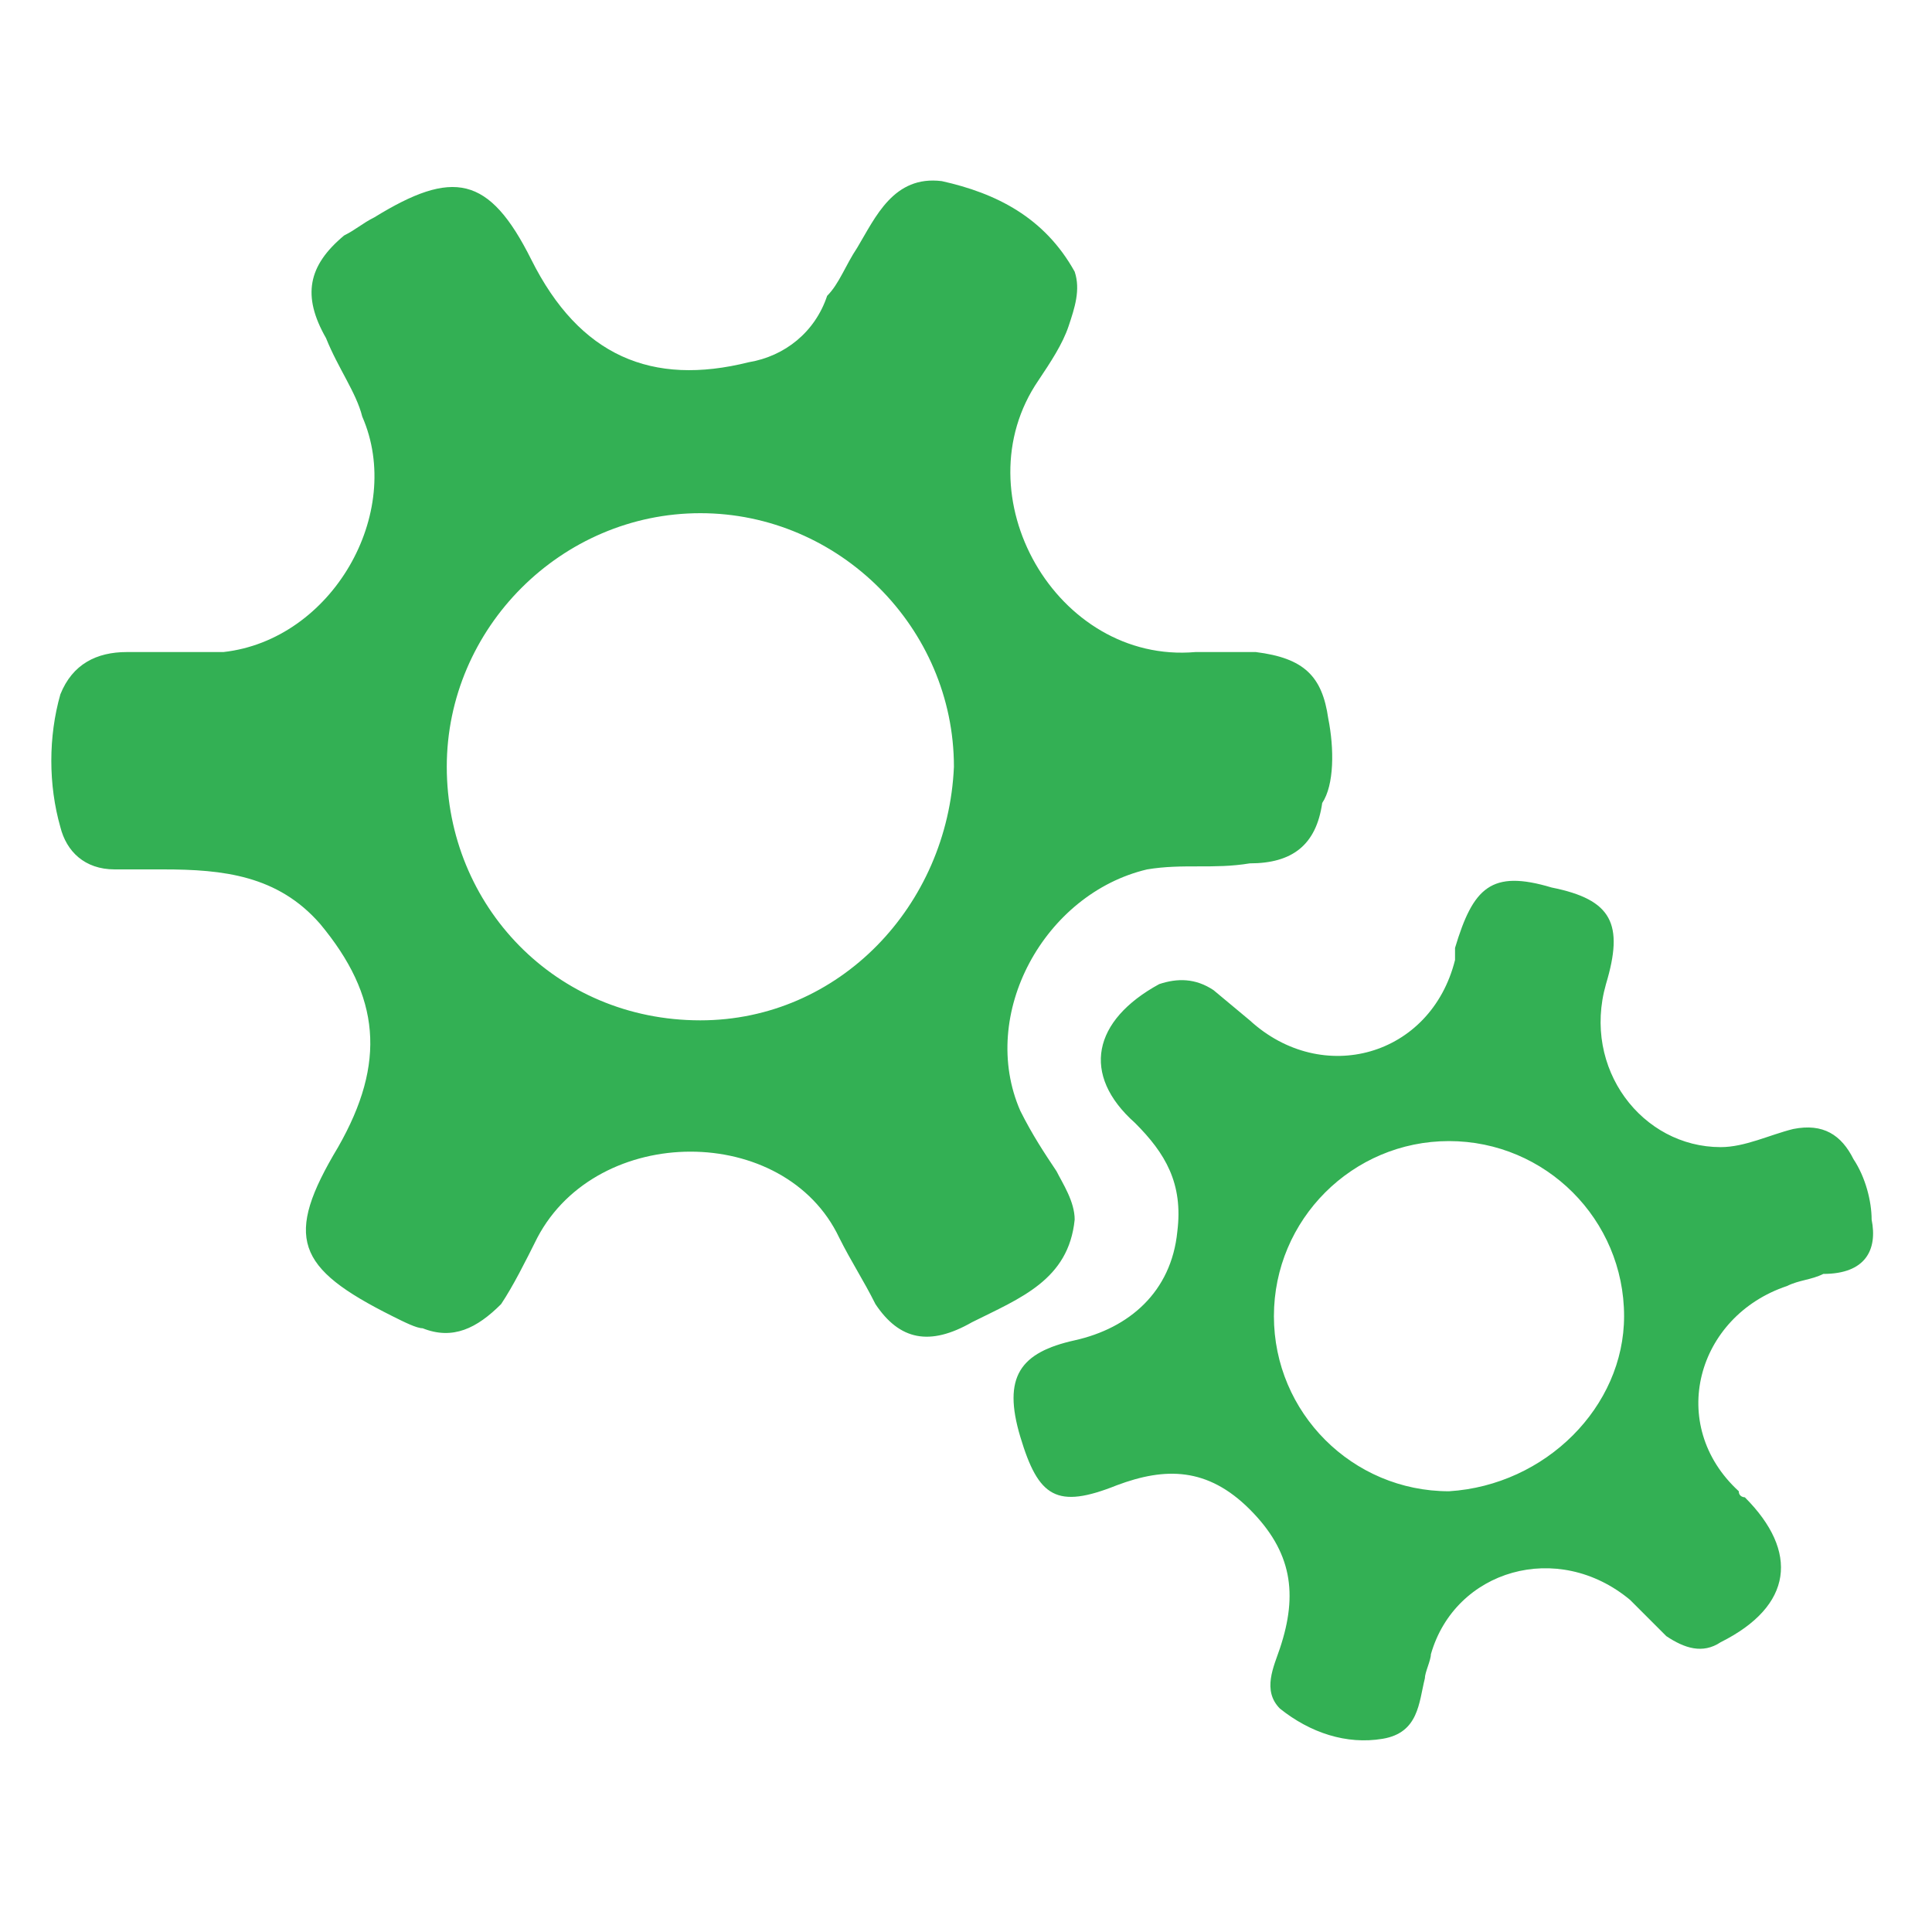
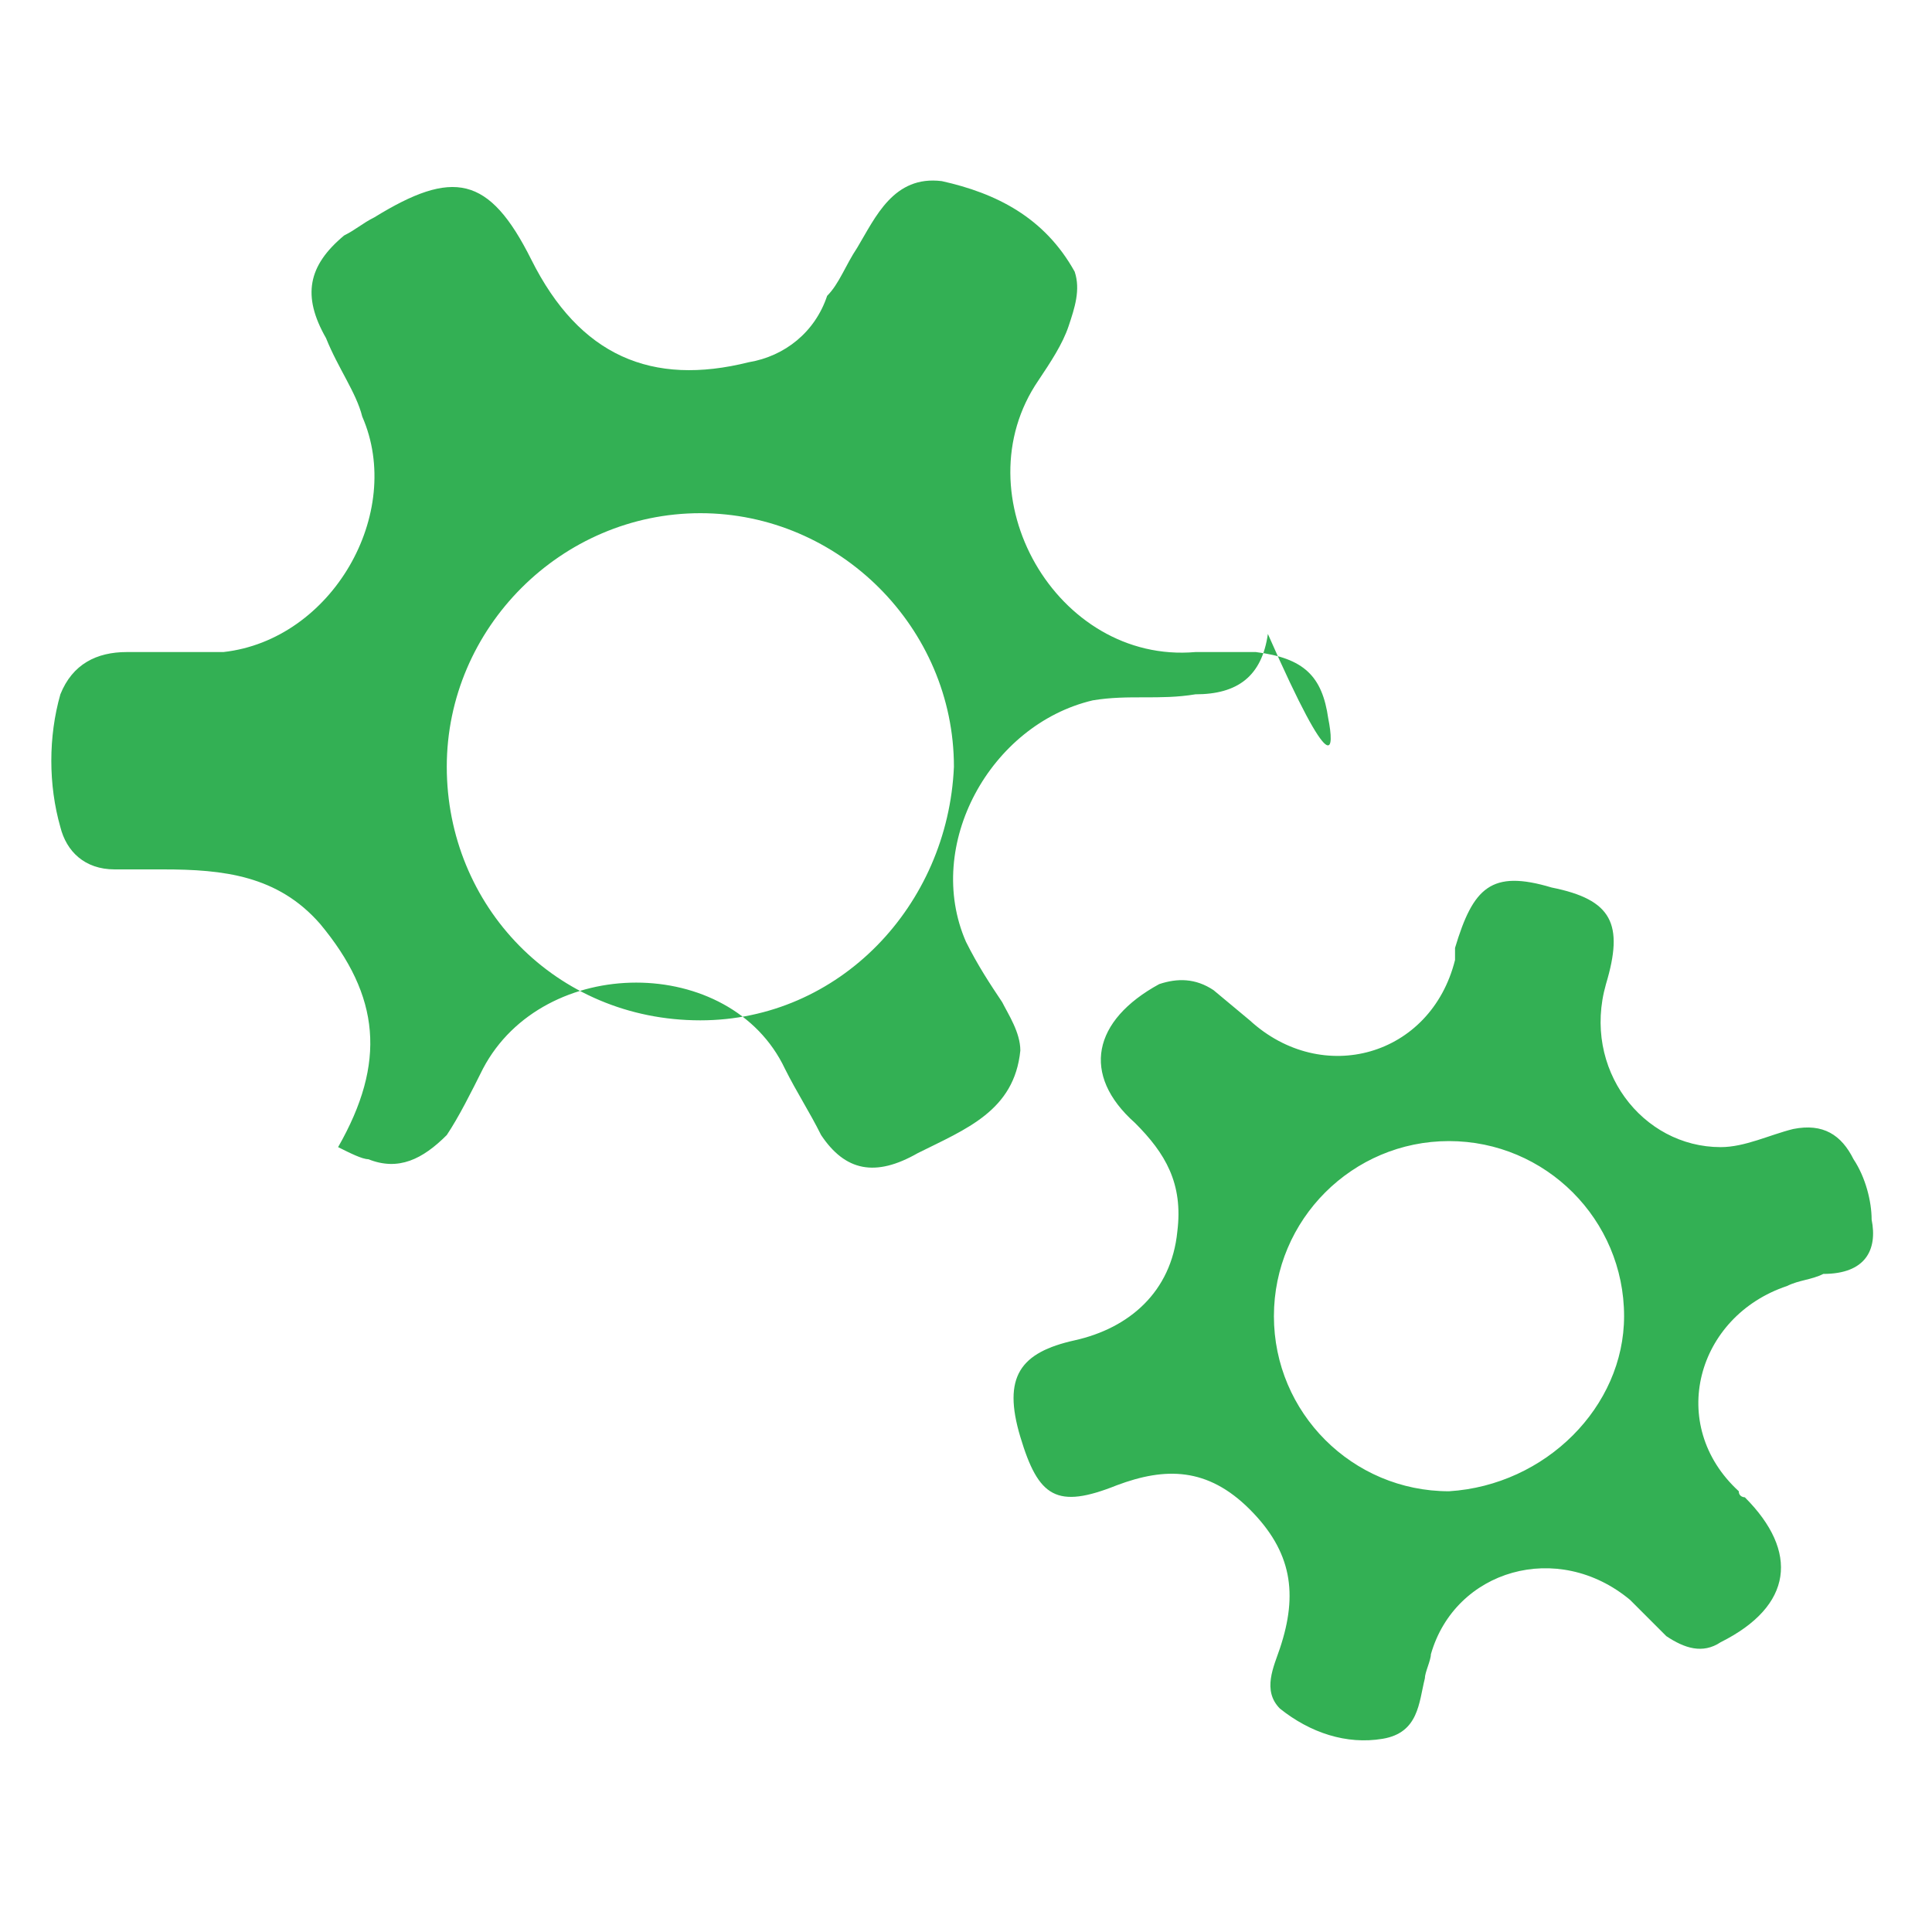
<svg xmlns="http://www.w3.org/2000/svg" version="1.1" id="图层_1" x="0px" y="0px" viewBox="0 0 32 32" style="enable-background:new 0 0 32 32;" xml:space="preserve">
  <style type="text/css">
	.st0{fill:#33B054;}
</style>
-   <path class="st0" d="M22,11.9c-0.1-0.7-0.4-1-1.2-1.1c-0.3,0-0.7,0-1,0c-2.3,0.2-3.9-2.6-2.6-4.5c0.2-0.3,0.4-0.6,0.5-0.9  c0.1-0.3,0.2-0.6,0.1-0.9c-0.5-0.9-1.3-1.3-2.2-1.5c-0.8-0.1-1.1,0.6-1.4,1.1c-0.2,0.3-0.3,0.6-0.5,0.8C13.5,5.5,13,5.9,12.4,6  c-1.6,0.4-2.8-0.1-3.6-1.7C8.1,2.9,7.5,2.8,6.2,3.6C6,3.7,5.9,3.8,5.7,3.9C5.1,4.4,5,4.9,5.4,5.6C5.6,6.1,5.9,6.5,6,6.9  c0.7,1.6-0.5,3.7-2.3,3.9c-0.5,0-1,0-1.6,0c-0.5,0-0.9,0.2-1.1,0.7c-0.2,0.7-0.2,1.5,0,2.2c0.1,0.4,0.4,0.7,0.9,0.7  c0.3,0,0.6,0,0.8,0c1,0,1.9,0.1,2.6,0.9c1,1.2,1.1,2.3,0.3,3.7c-0.9,1.5-0.7,2,0.9,2.8c0.2,0.1,0.4,0.2,0.5,0.2  c0.5,0.2,0.9,0,1.3-0.4c0.2-0.3,0.4-0.7,0.6-1.1c1-1.9,4.1-1.9,5,0c0.2,0.4,0.4,0.7,0.6,1.1c0.4,0.6,0.9,0.7,1.6,0.3  c0.8-0.4,1.6-0.7,1.7-1.7c0-0.3-0.2-0.6-0.3-0.8c-0.2-0.3-0.4-0.6-0.6-1c-0.7-1.6,0.4-3.6,2.1-4c0.6-0.1,1.1,0,1.7-0.1  c0.7,0,1.1-0.3,1.2-1C22.1,13,22.1,12.4,22,11.9z M11.6,16.9c-2.4,0-4.2-1.9-4.2-4.2c0-2.3,1.9-4.2,4.2-4.2c2.3,0,4.2,1.9,4.2,4.2  C15.7,15,13.9,16.9,11.6,16.9z M31,20.2c0-0.3-0.1-0.7-0.3-1c-0.2-0.4-0.5-0.6-1-0.5c-0.4,0.1-0.8,0.3-1.2,0.3  c-1.3,0-2.3-1.3-1.9-2.7c0.3-1,0.1-1.4-0.9-1.6c-1-0.3-1.3,0-1.6,1l0,0.2c-0.4,1.6-2.2,2.1-3.4,1l-0.6-0.5c-0.3-0.2-0.6-0.2-0.9-0.1  c-1.1,0.6-1.3,1.5-0.4,2.3c0.5,0.5,0.8,1,0.7,1.8c-0.1,1-0.8,1.6-1.7,1.8s-1.2,0.6-0.9,1.6c0.3,1,0.6,1.2,1.6,0.8  c0.8-0.3,1.5-0.3,2.2,0.4c0.7,0.7,0.8,1.4,0.5,2.3c-0.1,0.3-0.3,0.7,0,1c0.5,0.4,1.1,0.6,1.7,0.5c0.6-0.1,0.6-0.6,0.7-1  c0-0.1,0.1-0.3,0.1-0.4c0.4-1.4,2.1-1.9,3.3-0.9c0.2,0.2,0.4,0.4,0.6,0.6c0.3,0.2,0.6,0.3,0.9,0.1c1.2-0.6,1.3-1.5,0.4-2.4  c0,0-0.1,0-0.1-0.1c-1.2-1.1-0.7-2.9,0.8-3.4c0.2-0.1,0.4-0.1,0.6-0.2C30.9,21.1,31.1,20.7,31,20.2z M24,24.7  c-1.6,0-2.9-1.3-2.9-2.9s1.3-2.9,2.9-2.9c1.6,0,2.9,1.3,2.9,2.9C26.9,23.3,25.6,24.6,24,24.7z" />
+   <path class="st0" d="M22,11.9c-0.1-0.7-0.4-1-1.2-1.1c-0.3,0-0.7,0-1,0c-2.3,0.2-3.9-2.6-2.6-4.5c0.2-0.3,0.4-0.6,0.5-0.9  c0.1-0.3,0.2-0.6,0.1-0.9c-0.5-0.9-1.3-1.3-2.2-1.5c-0.8-0.1-1.1,0.6-1.4,1.1c-0.2,0.3-0.3,0.6-0.5,0.8C13.5,5.5,13,5.9,12.4,6  c-1.6,0.4-2.8-0.1-3.6-1.7C8.1,2.9,7.5,2.8,6.2,3.6C6,3.7,5.9,3.8,5.7,3.9C5.1,4.4,5,4.9,5.4,5.6C5.6,6.1,5.9,6.5,6,6.9  c0.7,1.6-0.5,3.7-2.3,3.9c-0.5,0-1,0-1.6,0c-0.5,0-0.9,0.2-1.1,0.7c-0.2,0.7-0.2,1.5,0,2.2c0.1,0.4,0.4,0.7,0.9,0.7  c0.3,0,0.6,0,0.8,0c1,0,1.9,0.1,2.6,0.9c1,1.2,1.1,2.3,0.3,3.7c0.2,0.1,0.4,0.2,0.5,0.2  c0.5,0.2,0.9,0,1.3-0.4c0.2-0.3,0.4-0.7,0.6-1.1c1-1.9,4.1-1.9,5,0c0.2,0.4,0.4,0.7,0.6,1.1c0.4,0.6,0.9,0.7,1.6,0.3  c0.8-0.4,1.6-0.7,1.7-1.7c0-0.3-0.2-0.6-0.3-0.8c-0.2-0.3-0.4-0.6-0.6-1c-0.7-1.6,0.4-3.6,2.1-4c0.6-0.1,1.1,0,1.7-0.1  c0.7,0,1.1-0.3,1.2-1C22.1,13,22.1,12.4,22,11.9z M11.6,16.9c-2.4,0-4.2-1.9-4.2-4.2c0-2.3,1.9-4.2,4.2-4.2c2.3,0,4.2,1.9,4.2,4.2  C15.7,15,13.9,16.9,11.6,16.9z M31,20.2c0-0.3-0.1-0.7-0.3-1c-0.2-0.4-0.5-0.6-1-0.5c-0.4,0.1-0.8,0.3-1.2,0.3  c-1.3,0-2.3-1.3-1.9-2.7c0.3-1,0.1-1.4-0.9-1.6c-1-0.3-1.3,0-1.6,1l0,0.2c-0.4,1.6-2.2,2.1-3.4,1l-0.6-0.5c-0.3-0.2-0.6-0.2-0.9-0.1  c-1.1,0.6-1.3,1.5-0.4,2.3c0.5,0.5,0.8,1,0.7,1.8c-0.1,1-0.8,1.6-1.7,1.8s-1.2,0.6-0.9,1.6c0.3,1,0.6,1.2,1.6,0.8  c0.8-0.3,1.5-0.3,2.2,0.4c0.7,0.7,0.8,1.4,0.5,2.3c-0.1,0.3-0.3,0.7,0,1c0.5,0.4,1.1,0.6,1.7,0.5c0.6-0.1,0.6-0.6,0.7-1  c0-0.1,0.1-0.3,0.1-0.4c0.4-1.4,2.1-1.9,3.3-0.9c0.2,0.2,0.4,0.4,0.6,0.6c0.3,0.2,0.6,0.3,0.9,0.1c1.2-0.6,1.3-1.5,0.4-2.4  c0,0-0.1,0-0.1-0.1c-1.2-1.1-0.7-2.9,0.8-3.4c0.2-0.1,0.4-0.1,0.6-0.2C30.9,21.1,31.1,20.7,31,20.2z M24,24.7  c-1.6,0-2.9-1.3-2.9-2.9s1.3-2.9,2.9-2.9c1.6,0,2.9,1.3,2.9,2.9C26.9,23.3,25.6,24.6,24,24.7z" />
</svg>